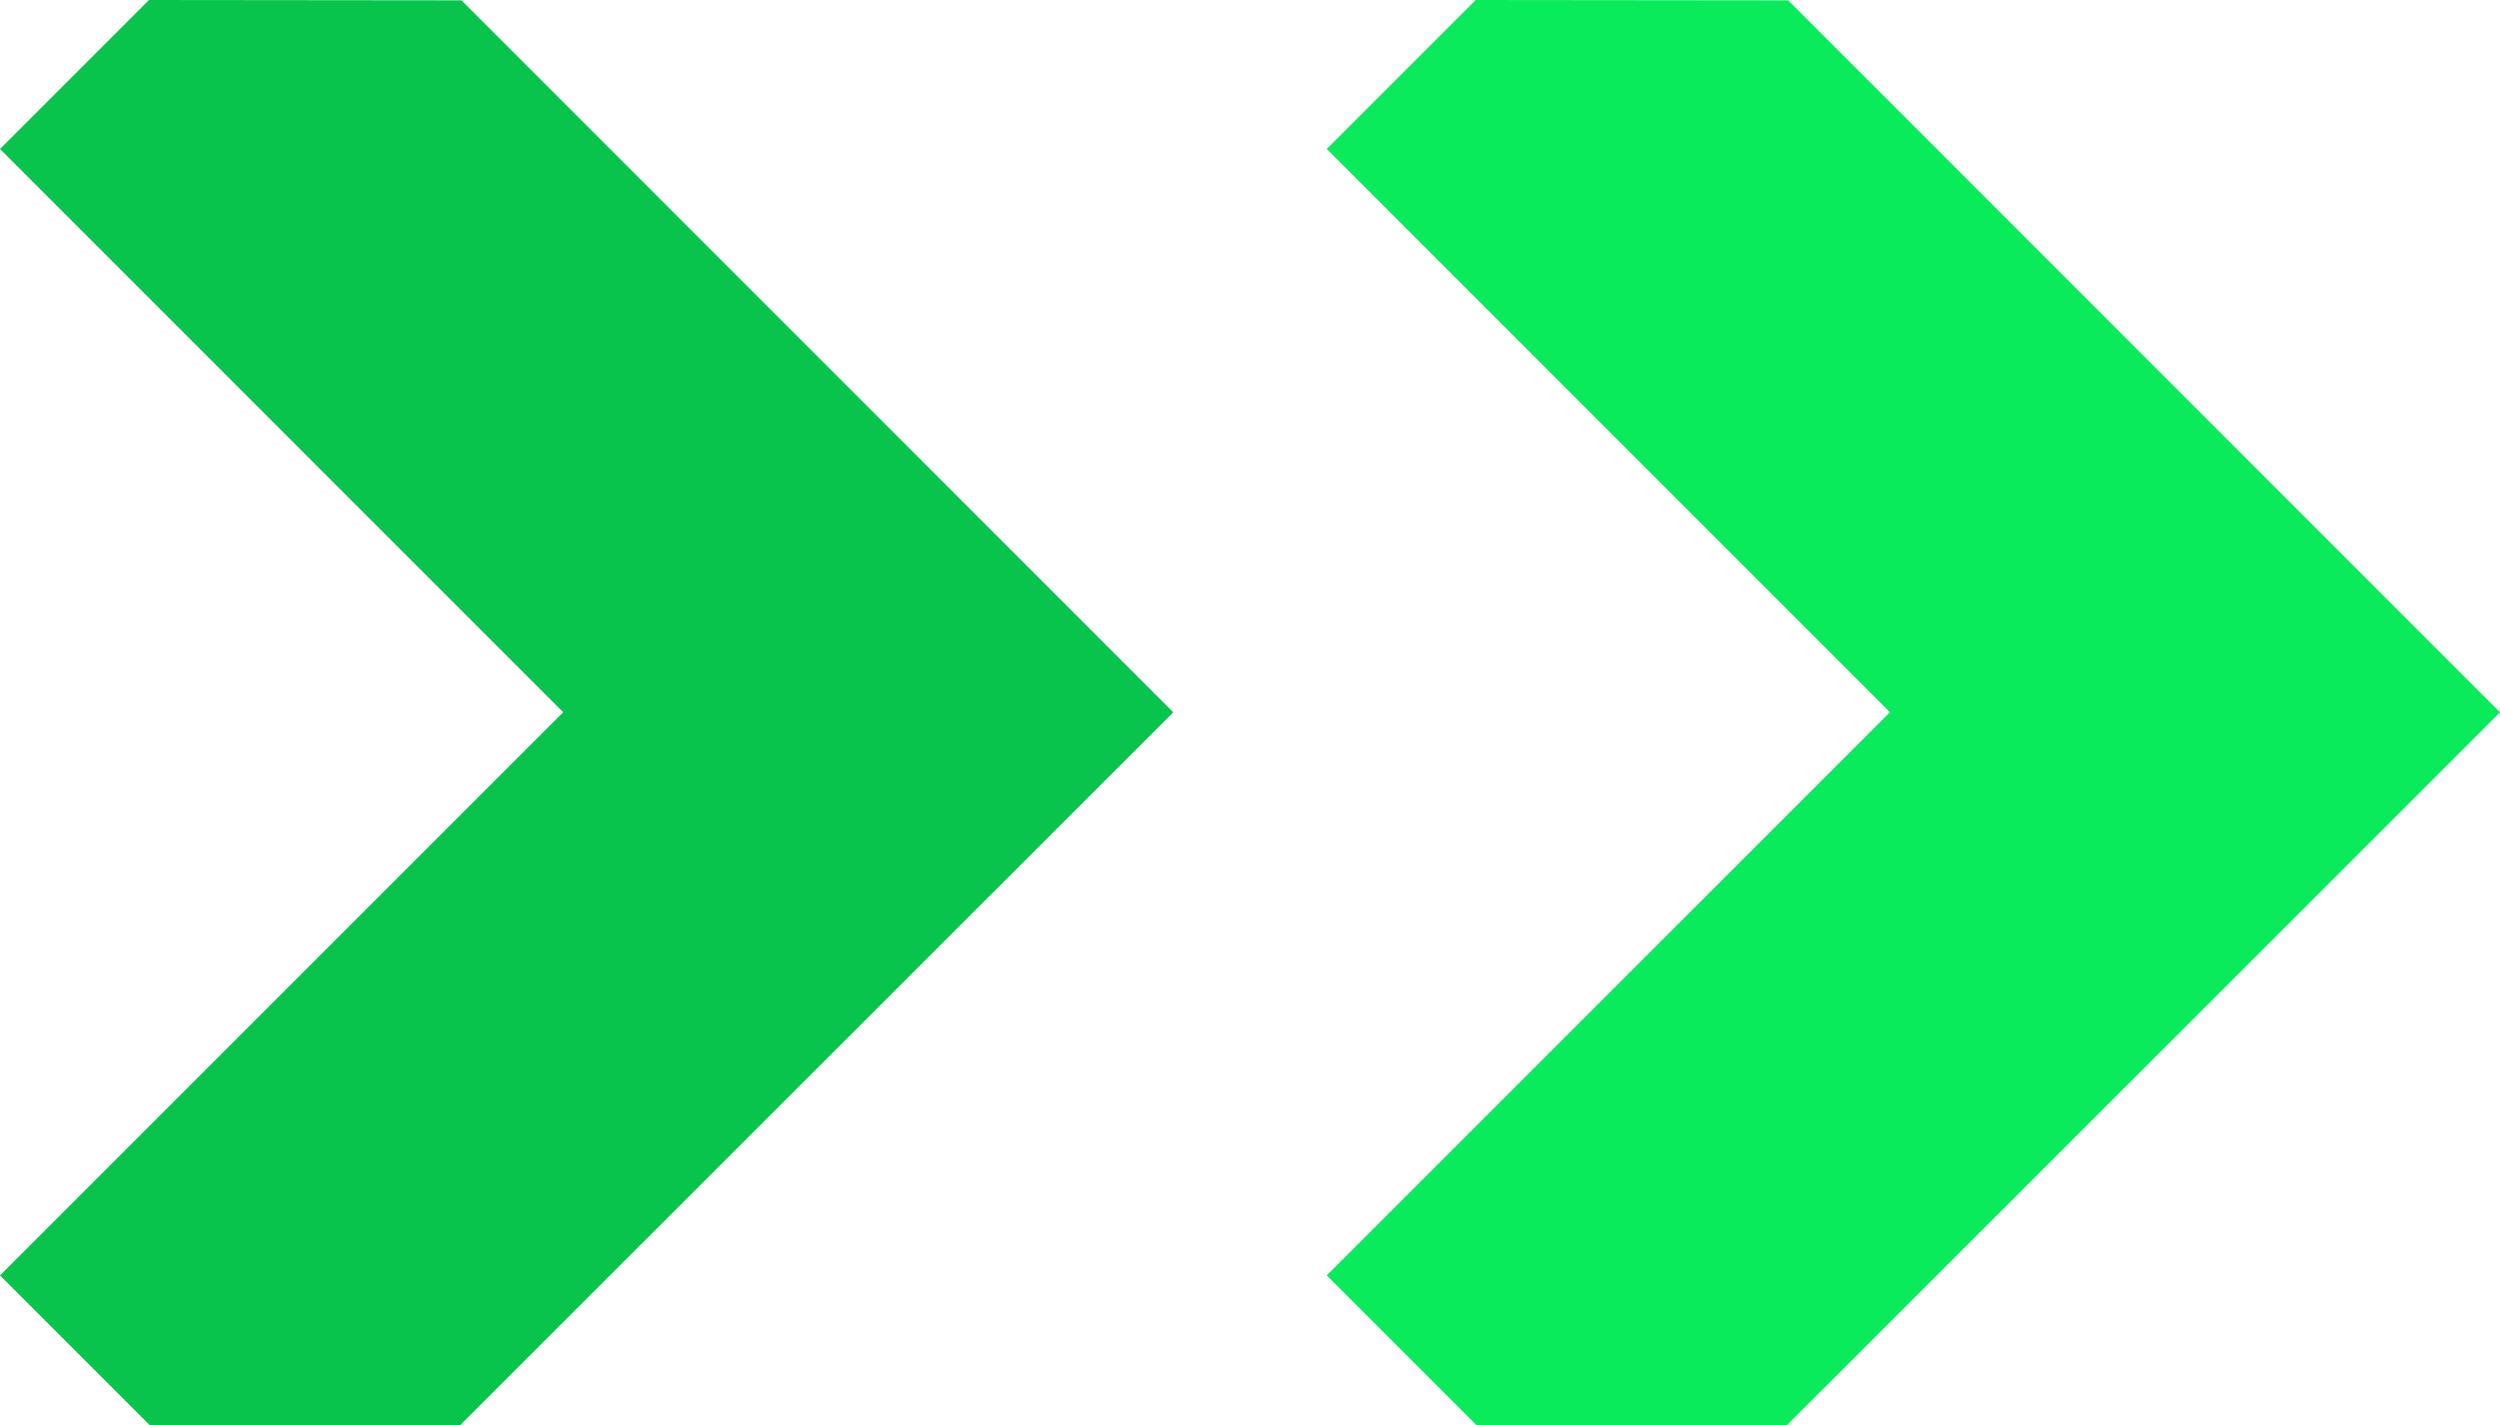
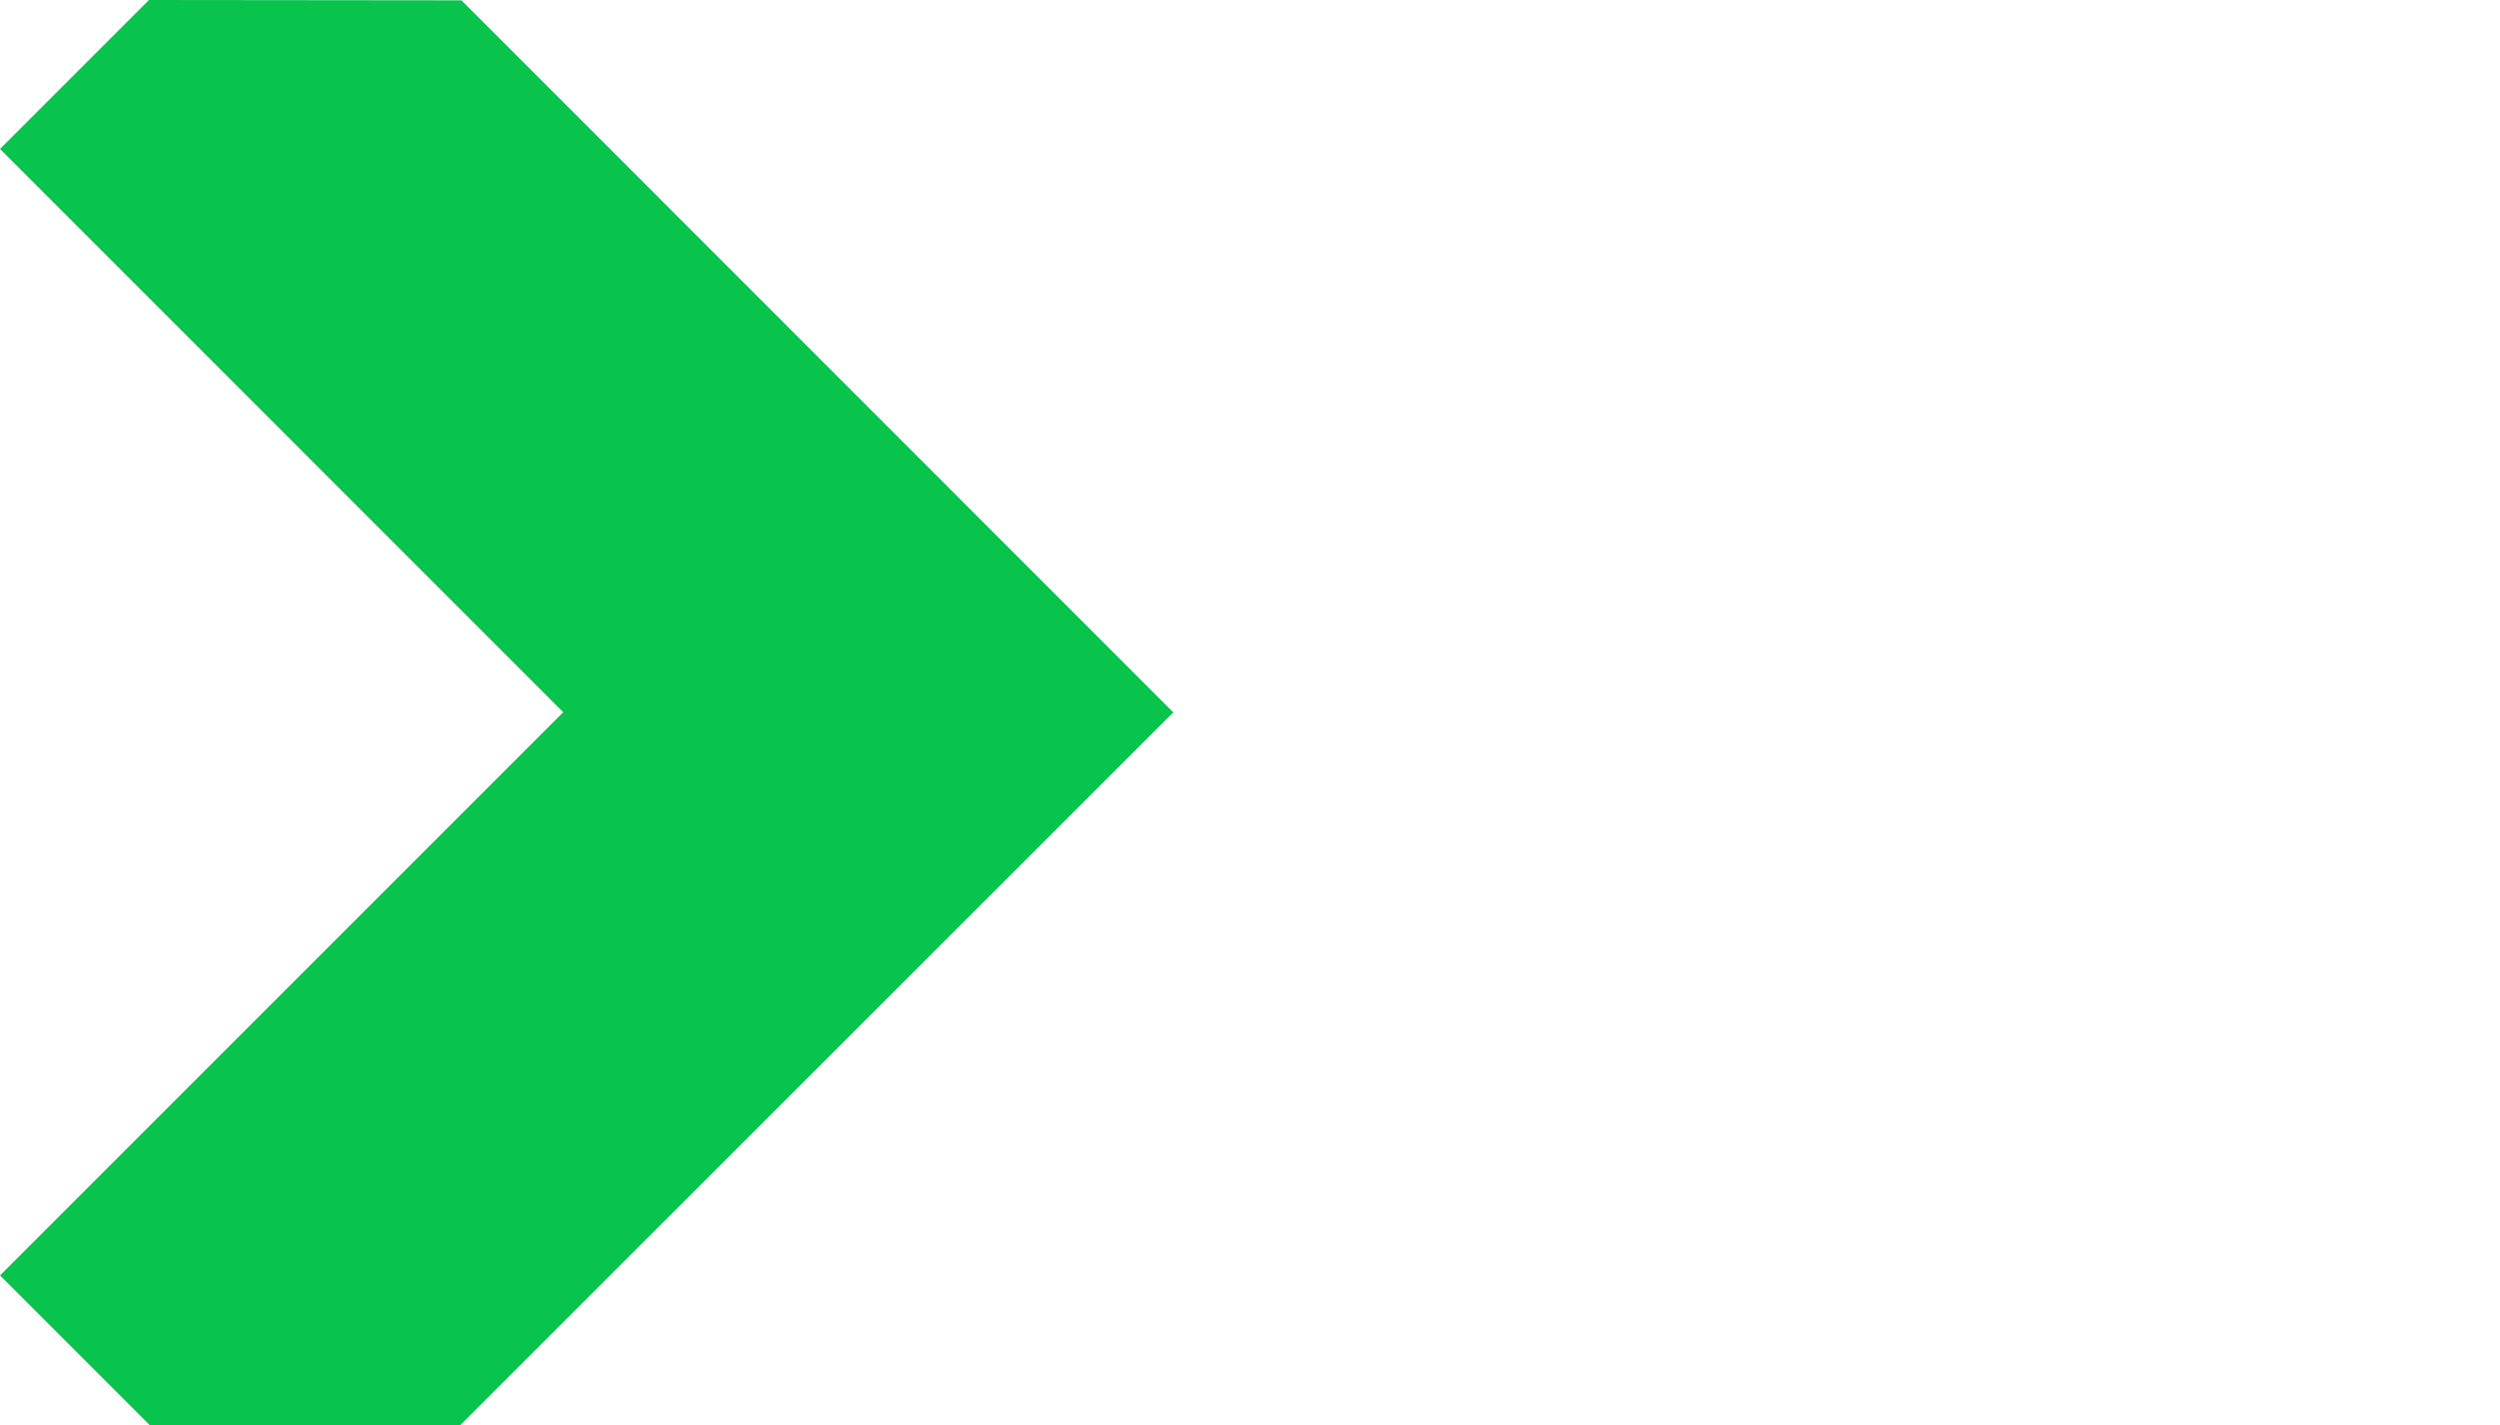
<svg xmlns="http://www.w3.org/2000/svg" width="45.797" height="26.113" viewBox="0 0 45.797 26.113">
  <g id="Group_1869" data-name="Group 1869" transform="translate(-1168.673 -701.955)">
    <g id="Group_8" data-name="Group 8" transform="translate(1168.673 701.955)">
      <path id="Path_9" data-name="Path 9" d="M2.729,0,0,2.729,10.317,13.047,0,23.364l2.745,2.745,5.683,0L21.493,13.049h0L8.453.006Z" fill="#08c44d" />
    </g>
    <g id="Group_9" data-name="Group 9" transform="translate(1192.977 701.955)">
-       <path id="Path_9-2" data-name="Path 9" d="M2.729,0,0,2.729,10.317,13.047,0,23.364l2.745,2.745,5.683,0L21.493,13.049h0L8.453.006Z" fill="#0aeb5c" />
-     </g>
+       </g>
  </g>
</svg>